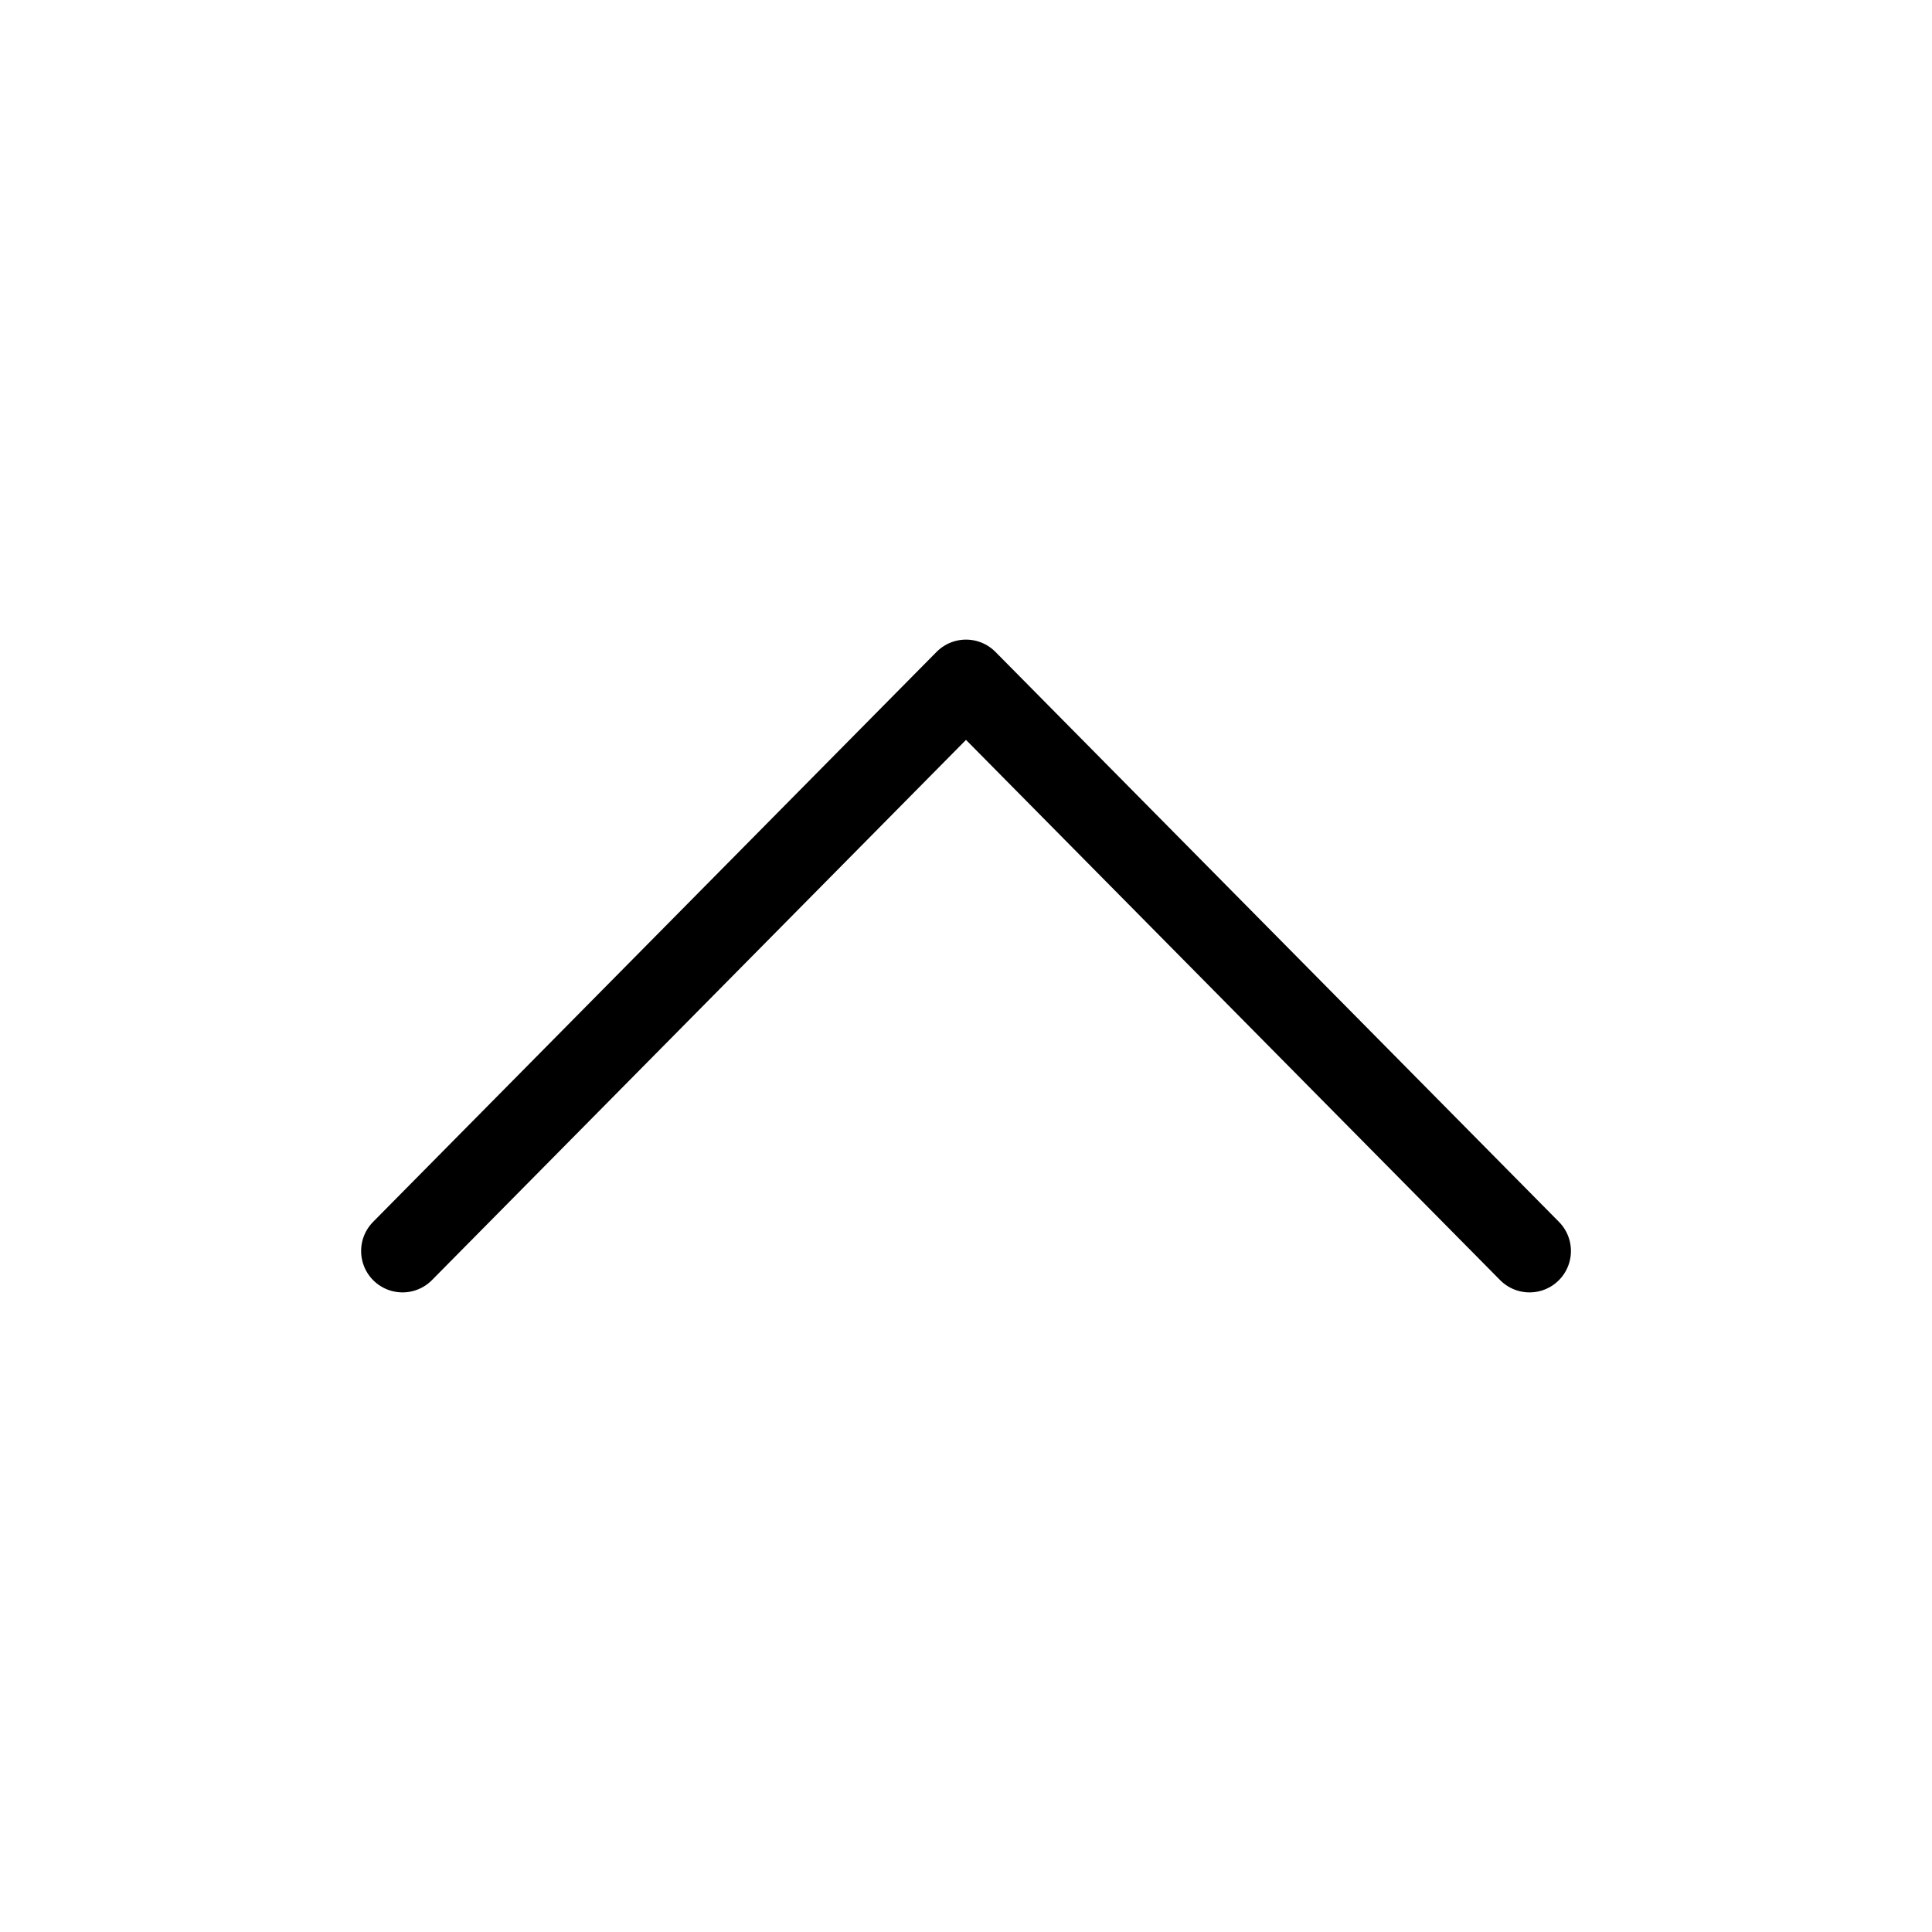
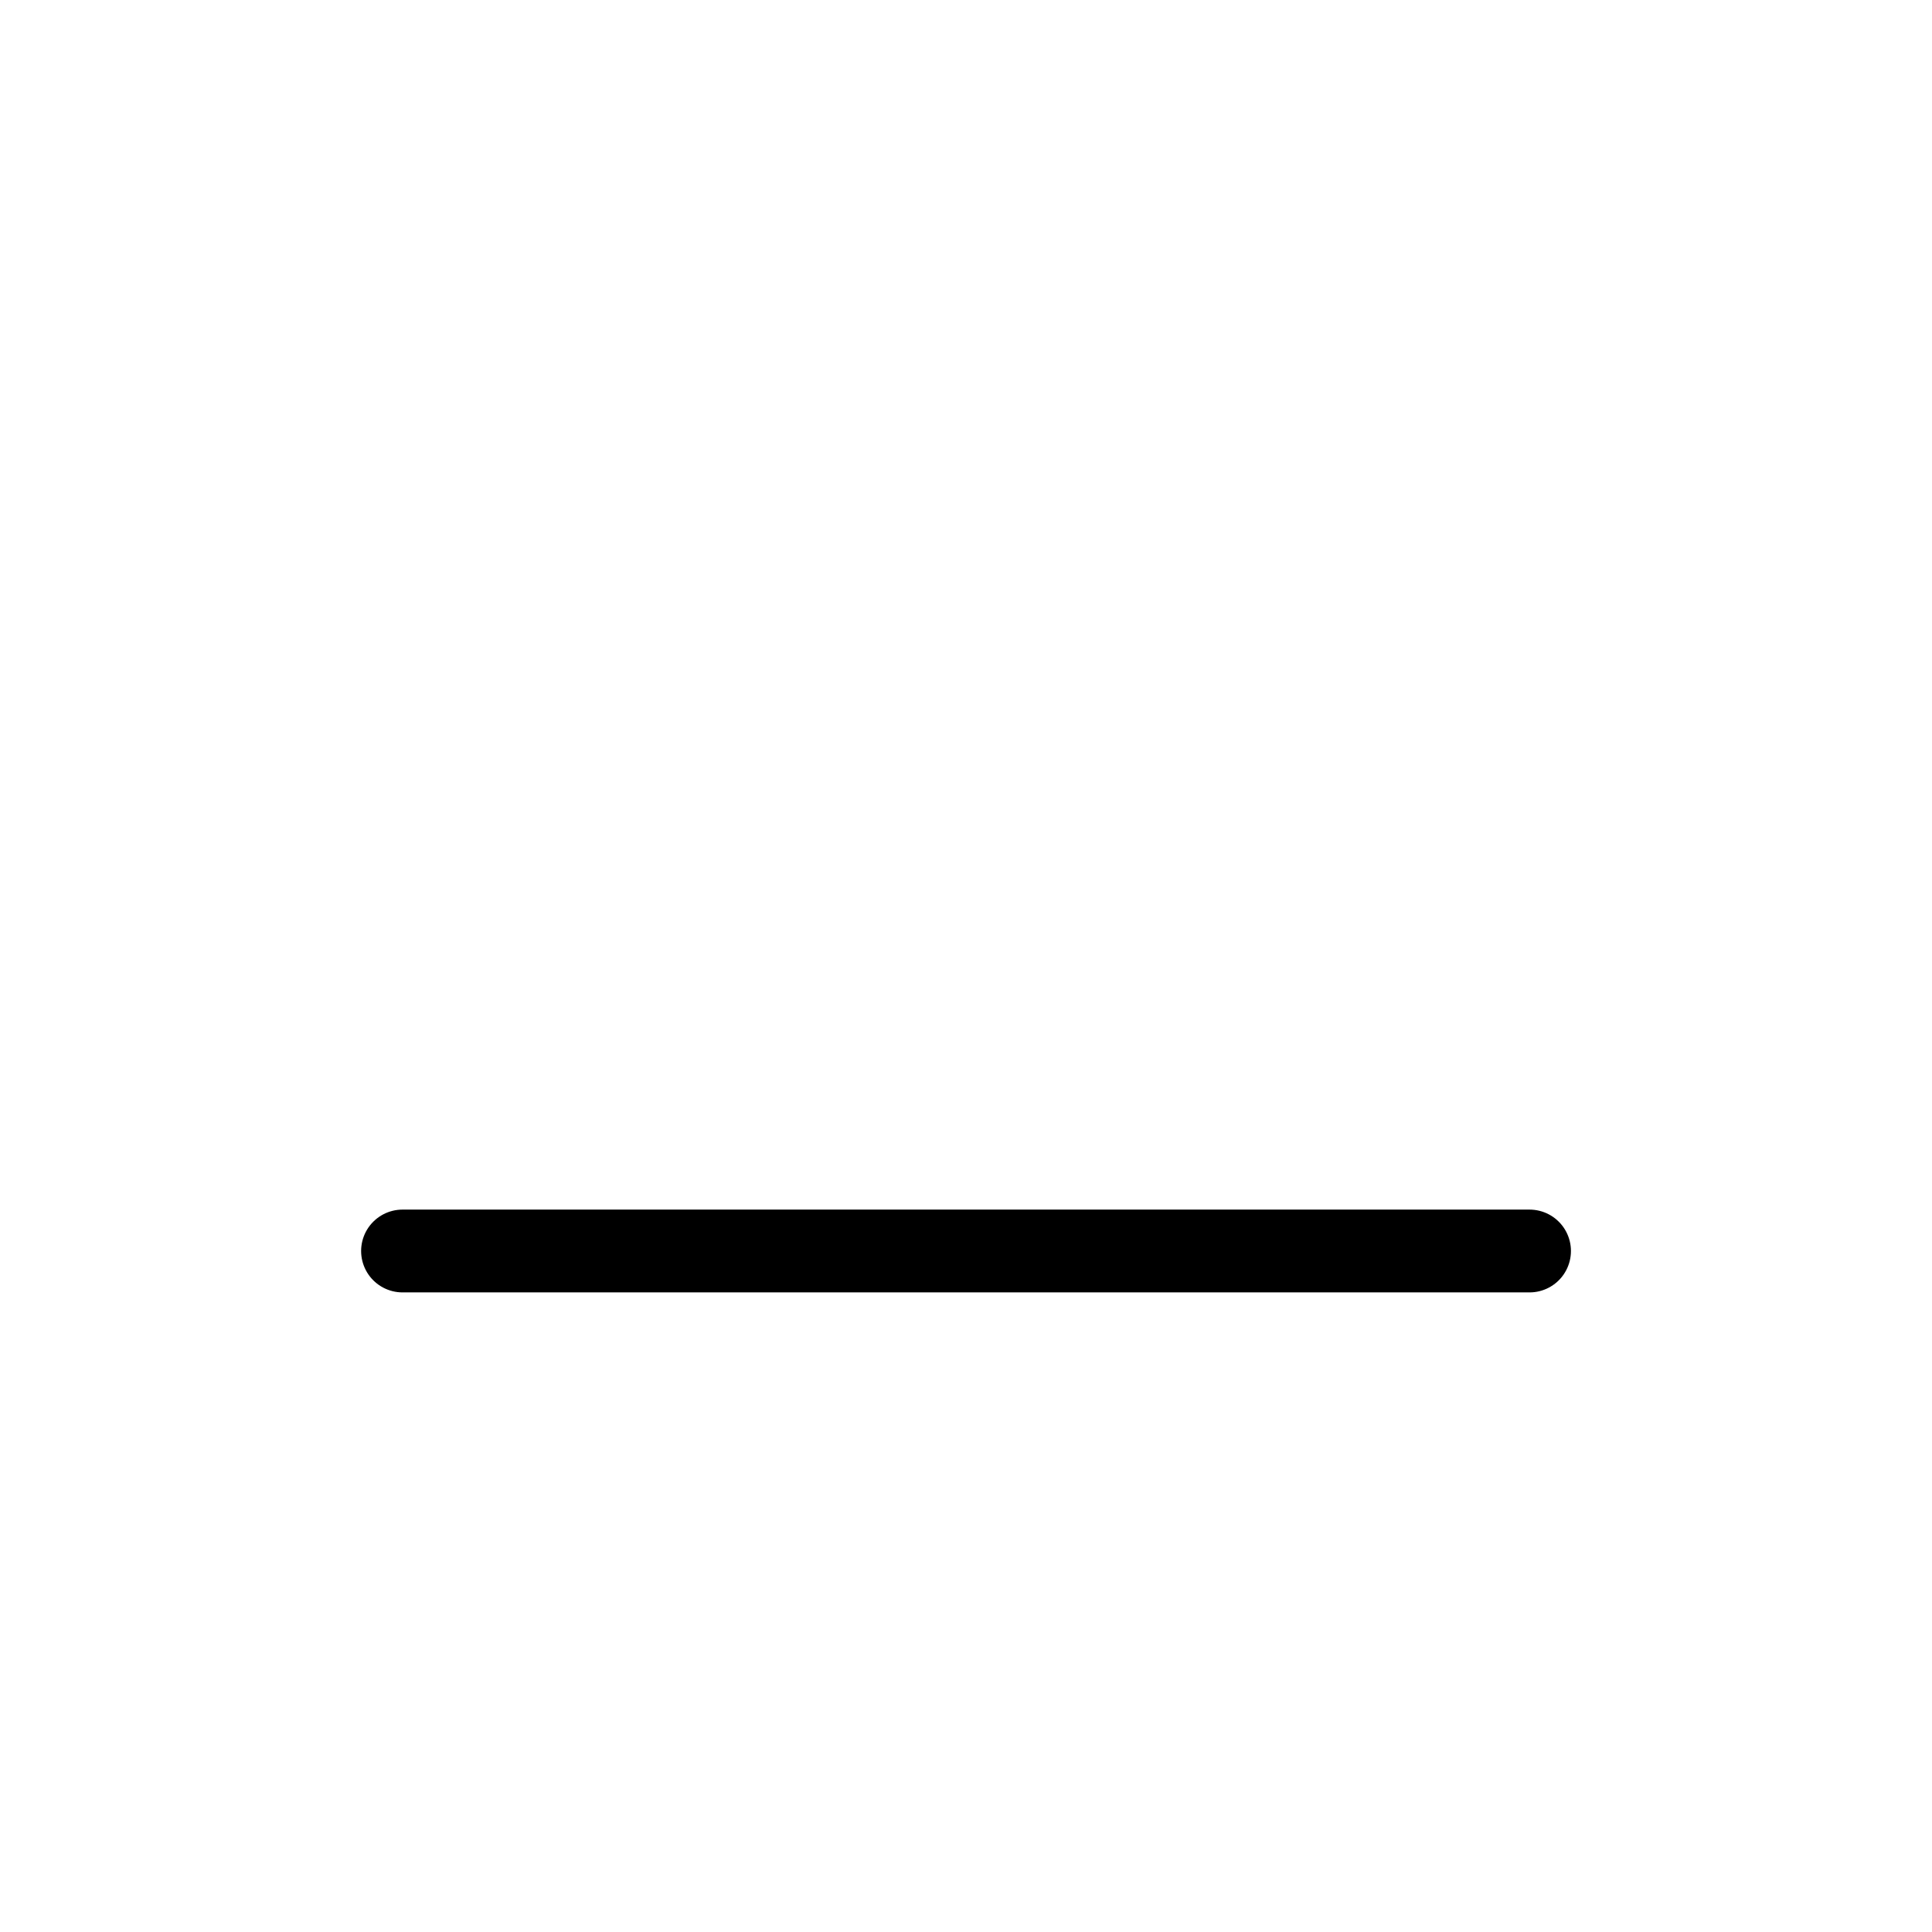
<svg xmlns="http://www.w3.org/2000/svg" width="35" height="35" viewBox="0 0 35 35" fill="none">
-   <path d="M7.292 22.663L17.5 12.337L27.709 22.663" stroke="black" stroke-width="1.5" stroke-linecap="round" stroke-linejoin="round" />
+   <path d="M7.292 22.663L27.709 22.663" stroke="black" stroke-width="1.5" stroke-linecap="round" stroke-linejoin="round" />
</svg>